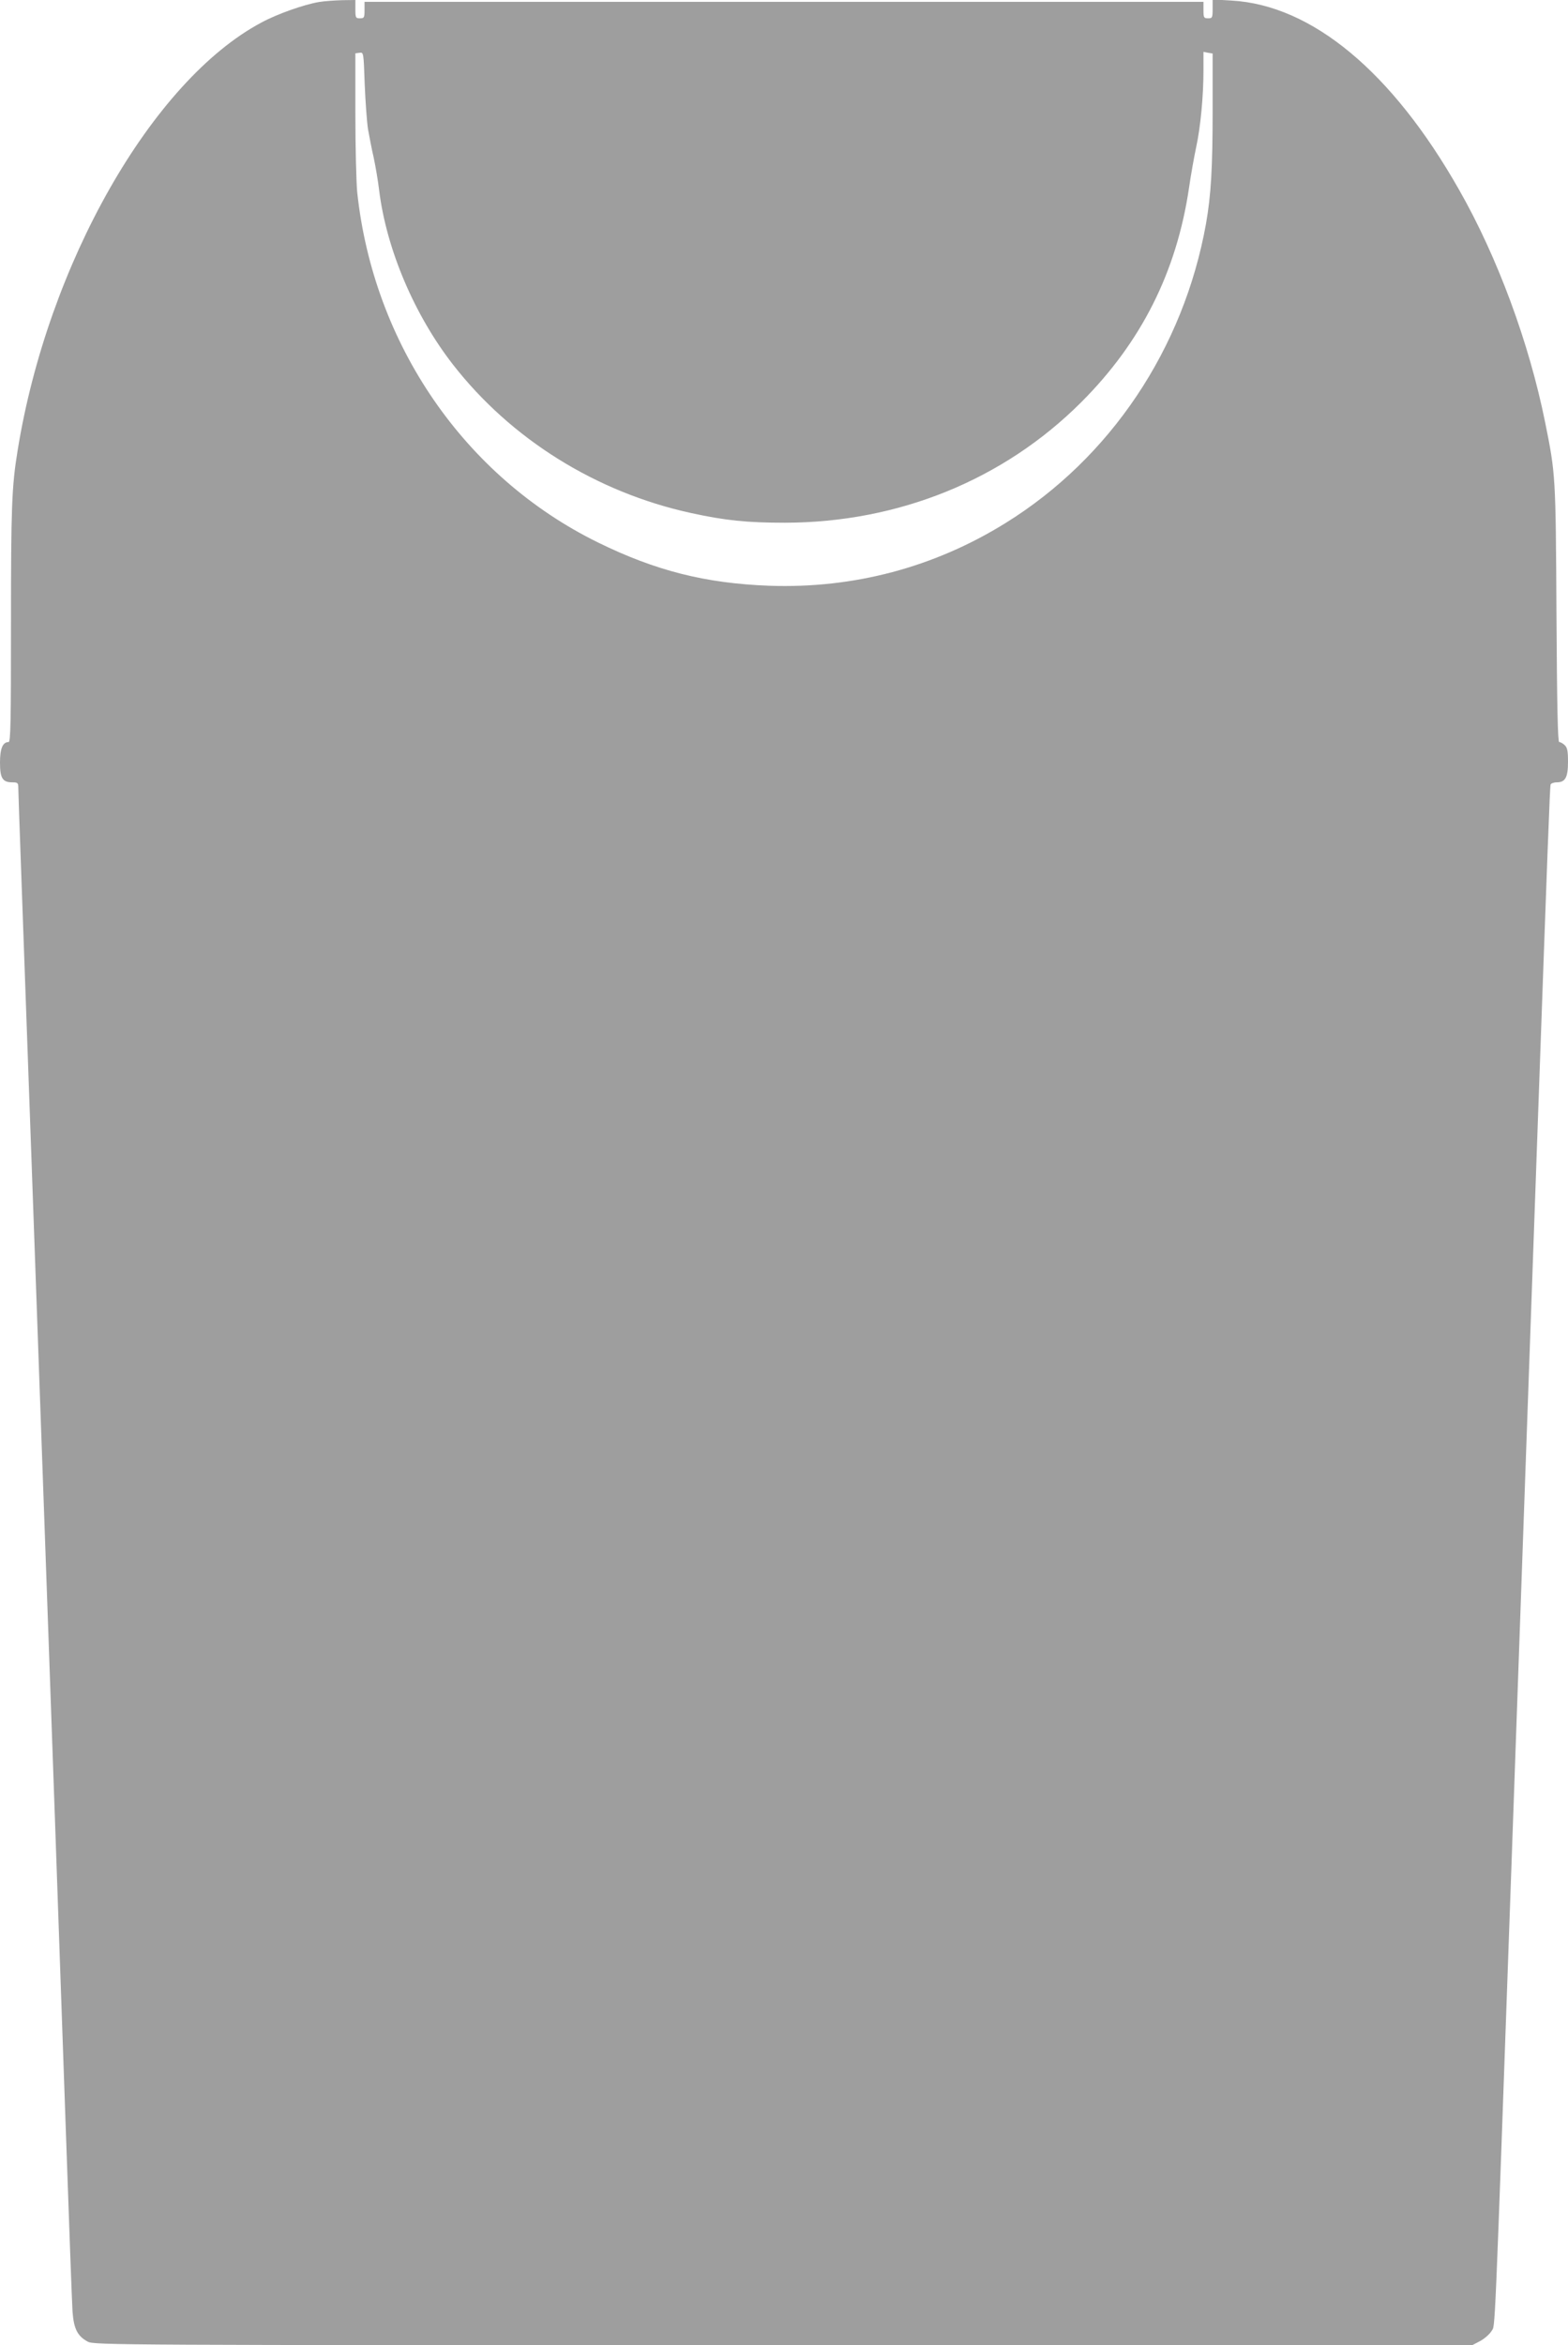
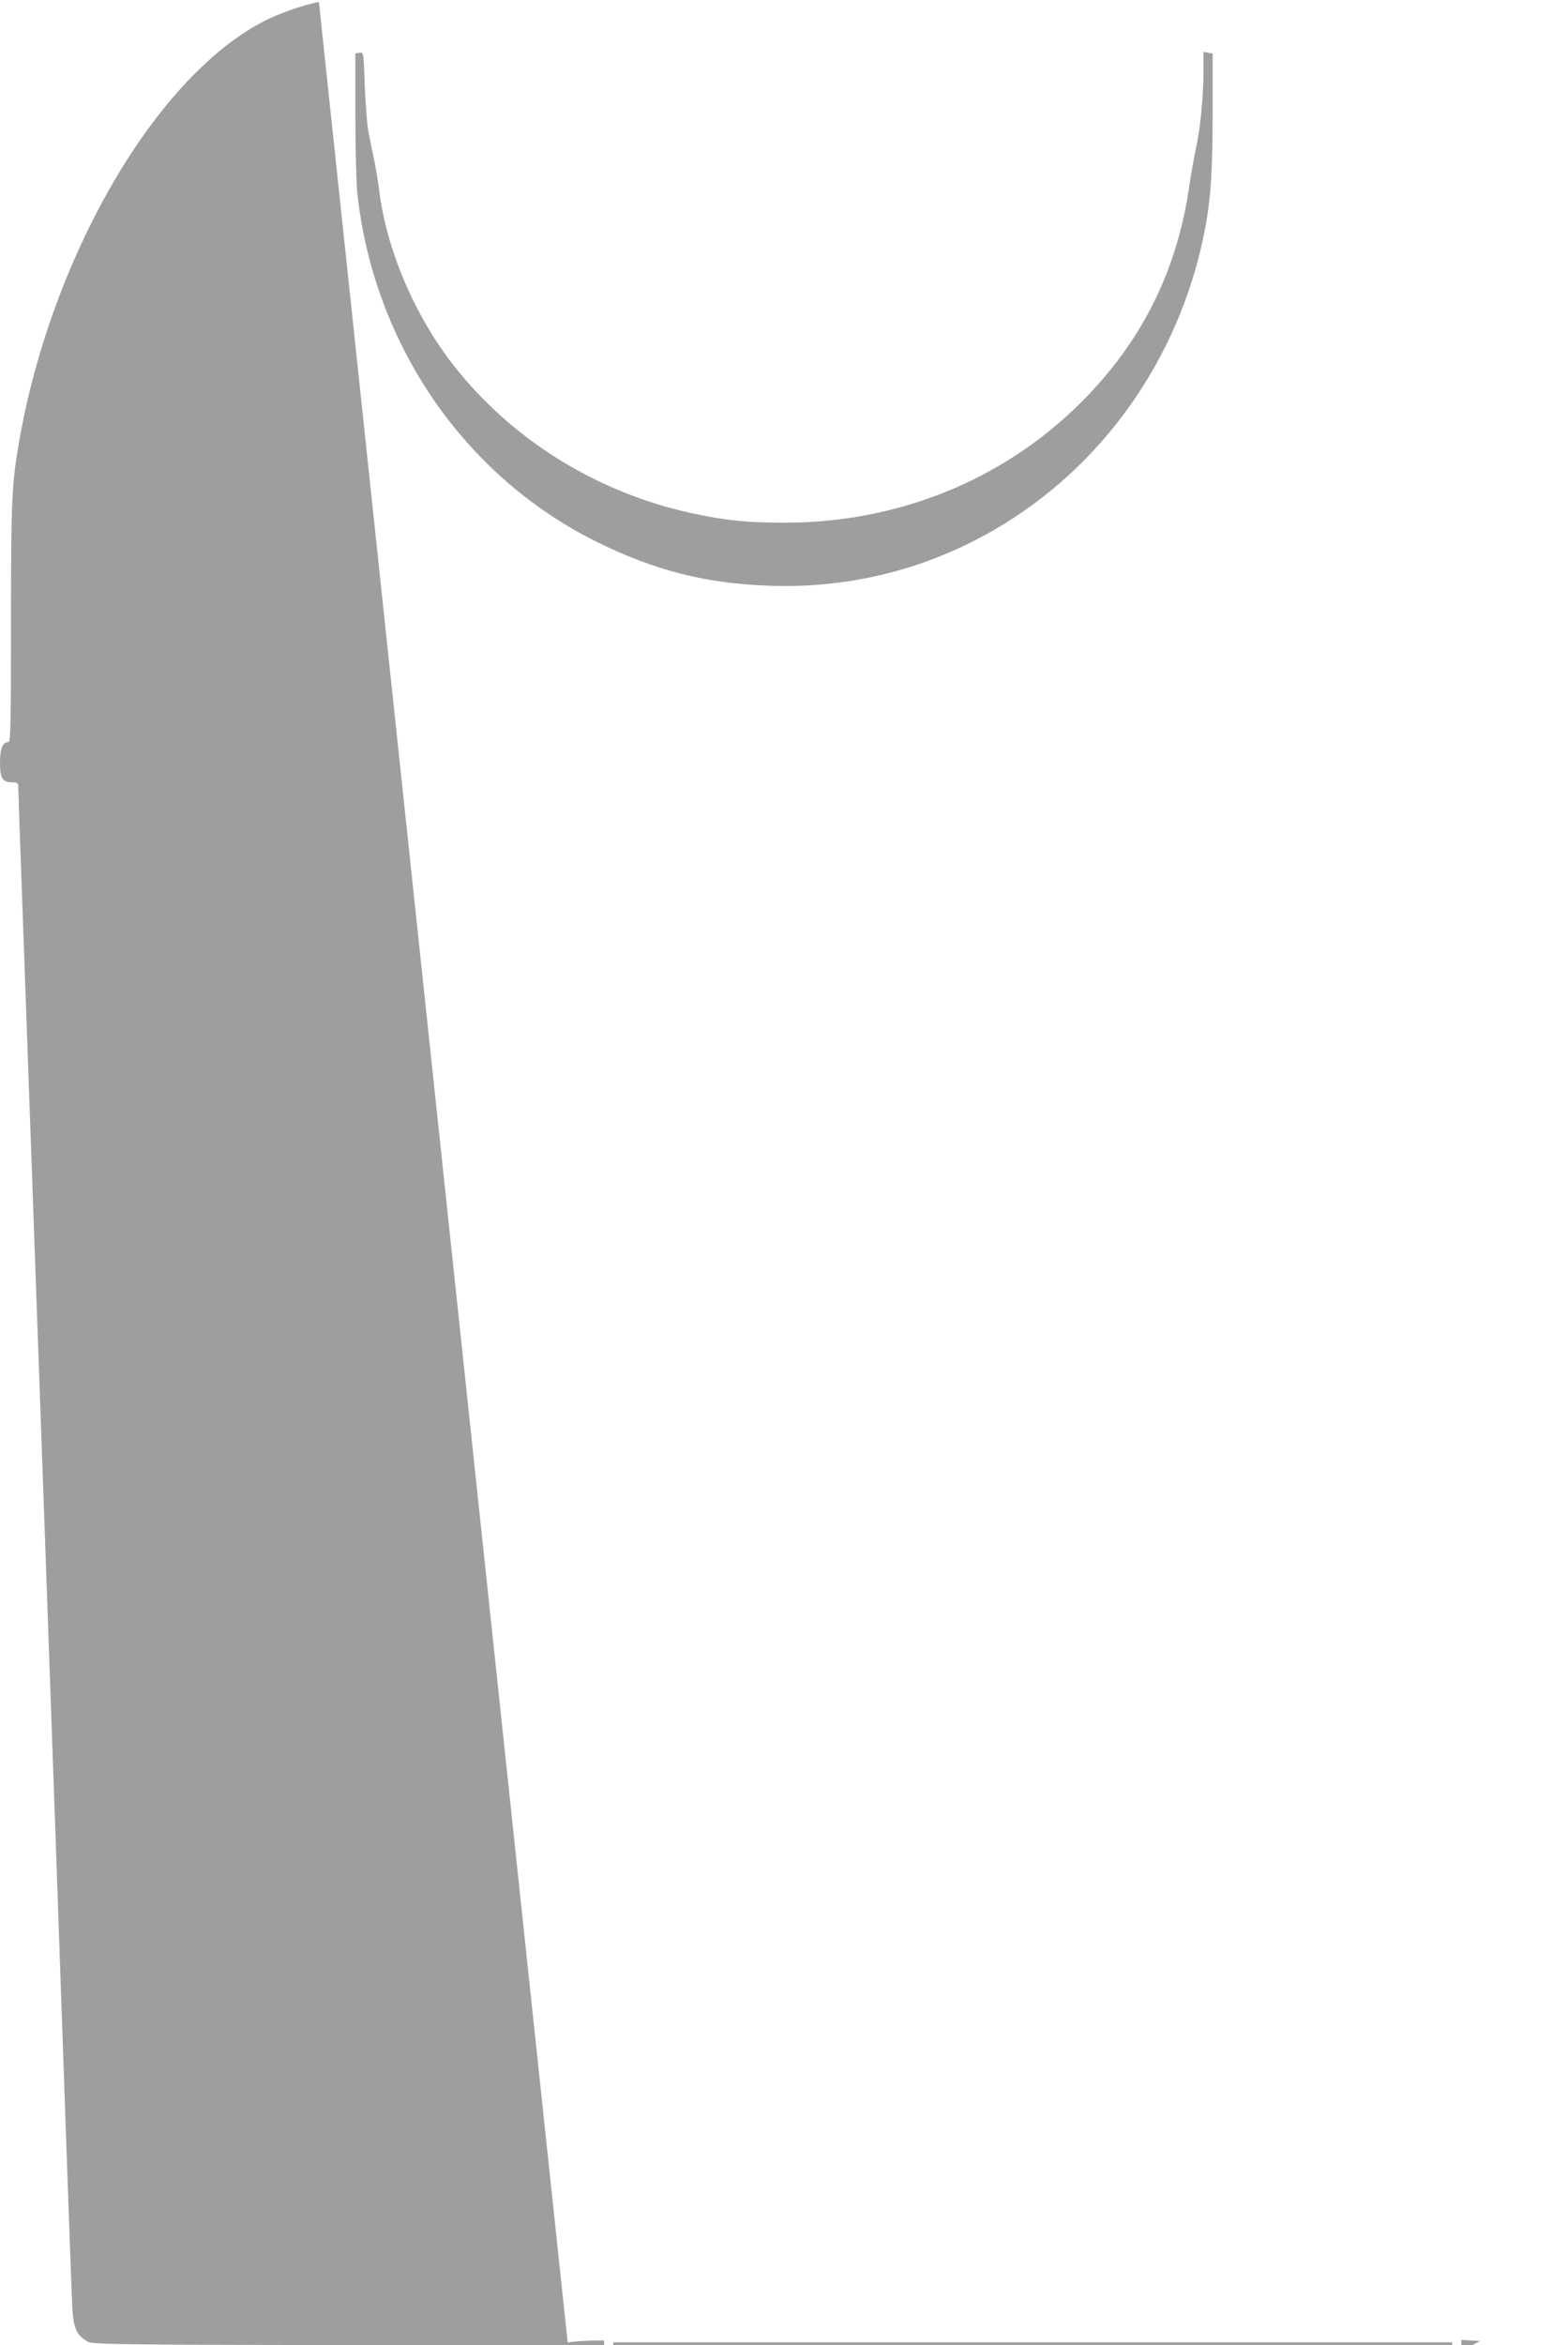
<svg xmlns="http://www.w3.org/2000/svg" version="1.0" width="856pt" height="1280pt" viewBox="0 0 856 1280" preserveAspectRatio="xMidYMid meet">
  <g transform="translate(0,1280) scale(0.1,-0.1)" fill="#9e9e9e" stroke="none">
-     <path d="M1741 12789 c-82 -14 -227 -65 -314 -112 -597 -318 -1167 -1319 -1331 -2337 -32 -196 -36 -312 -36 -946 0 -533 -2 -644 -13 -644 -32 0 -47 -35 -47 -112 0 -86 14 -108 68 -108 29 0 32 -3 32 -32 0 -18 7 -215 15 -438 8 -223 33 -913 55 -1535 49 -1368 91 -2552 130 -3655 16 -454 43 -1225 60 -1715 17 -490 33 -927 36 -972 7 -94 27 -134 84 -164 34 -18 154 -19 3796 -19 l3761 0 44 23 c24 13 52 38 62 55 20 35 14 -120 107 2502 22 624 56 1577 75 2118 19 540 51 1426 70 1970 54 1518 66 1836 70 1850 2 6 17 12 33 12 47 0 62 26 62 112 0 60 -4 78 -18 91 -10 10 -24 17 -30 17 -8 0 -12 199 -15 703 -4 754 -5 760 -62 1043 -88 435 -260 901 -470 1269 -365 643 -803 1007 -1242 1032 l-103 6 0 -51 c0 -49 -2 -52 -25 -52 -23 0 -25 4 -25 45 l0 45 -2290 0 -2290 0 0 -45 c0 -41 -2 -45 -25 -45 -23 0 -25 3 -25 50 l0 50 -72 -1 c-40 -1 -97 -5 -127 -10z m268 -694 c7 -38 20 -108 31 -155 10 -47 24 -128 30 -180 40 -321 192 -679 403 -950 317 -407 782 -697 1299 -810 188 -41 306 -53 513 -53 621 1 1194 234 1618 658 328 328 520 711 588 1169 10 71 28 170 39 222 24 110 40 280 40 420 l0 101 25 -5 25 -4 0 -312 c0 -315 -9 -461 -36 -616 -122 -683 -522 -1280 -1095 -1635 -390 -242 -829 -358 -1289 -342 -349 13 -621 82 -935 236 -729 358 -1227 1083 -1315 1913 -5 54 -10 246 -10 427 l0 330 23 3 c22 3 22 2 28 -172 4 -96 12 -206 18 -245z" />
+     <path d="M1741 12789 c-82 -14 -227 -65 -314 -112 -597 -318 -1167 -1319 -1331 -2337 -32 -196 -36 -312 -36 -946 0 -533 -2 -644 -13 -644 -32 0 -47 -35 -47 -112 0 -86 14 -108 68 -108 29 0 32 -3 32 -32 0 -18 7 -215 15 -438 8 -223 33 -913 55 -1535 49 -1368 91 -2552 130 -3655 16 -454 43 -1225 60 -1715 17 -490 33 -927 36 -972 7 -94 27 -134 84 -164 34 -18 154 -19 3796 -19 l3761 0 44 23 l-103 6 0 -51 c0 -49 -2 -52 -25 -52 -23 0 -25 4 -25 45 l0 45 -2290 0 -2290 0 0 -45 c0 -41 -2 -45 -25 -45 -23 0 -25 3 -25 50 l0 50 -72 -1 c-40 -1 -97 -5 -127 -10z m268 -694 c7 -38 20 -108 31 -155 10 -47 24 -128 30 -180 40 -321 192 -679 403 -950 317 -407 782 -697 1299 -810 188 -41 306 -53 513 -53 621 1 1194 234 1618 658 328 328 520 711 588 1169 10 71 28 170 39 222 24 110 40 280 40 420 l0 101 25 -5 25 -4 0 -312 c0 -315 -9 -461 -36 -616 -122 -683 -522 -1280 -1095 -1635 -390 -242 -829 -358 -1289 -342 -349 13 -621 82 -935 236 -729 358 -1227 1083 -1315 1913 -5 54 -10 246 -10 427 l0 330 23 3 c22 3 22 2 28 -172 4 -96 12 -206 18 -245z" />
  </g>
</svg>